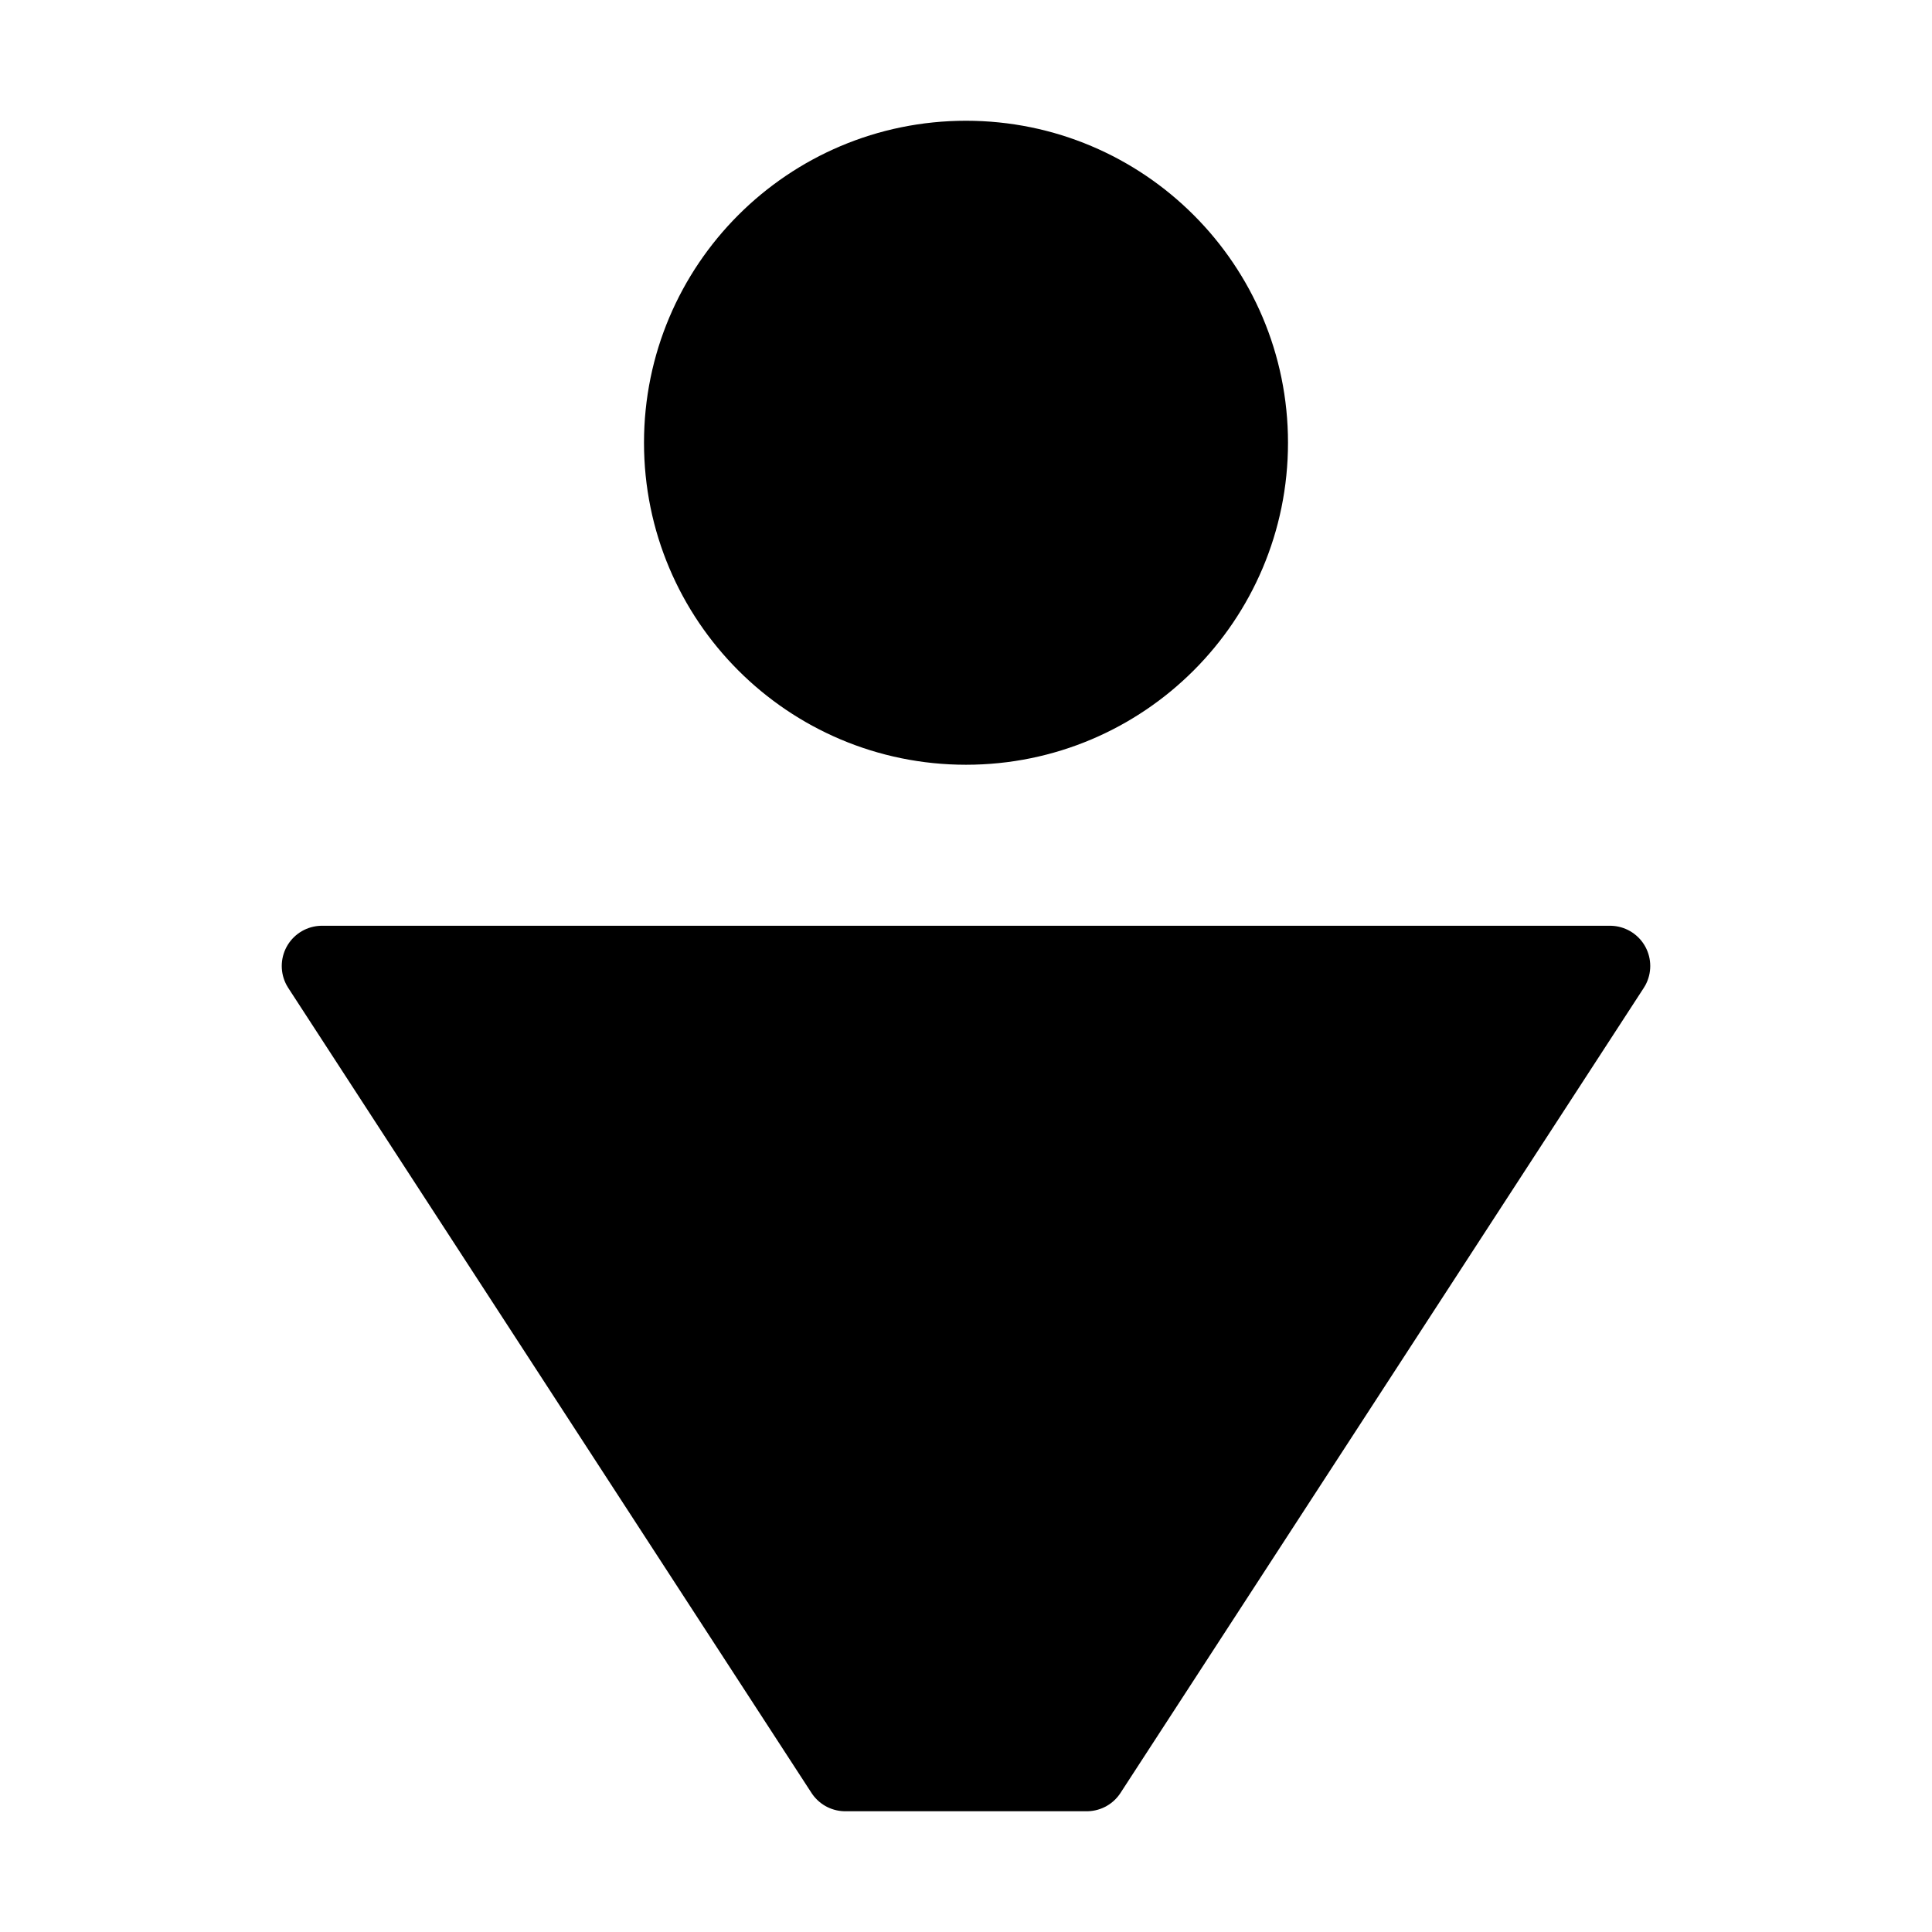
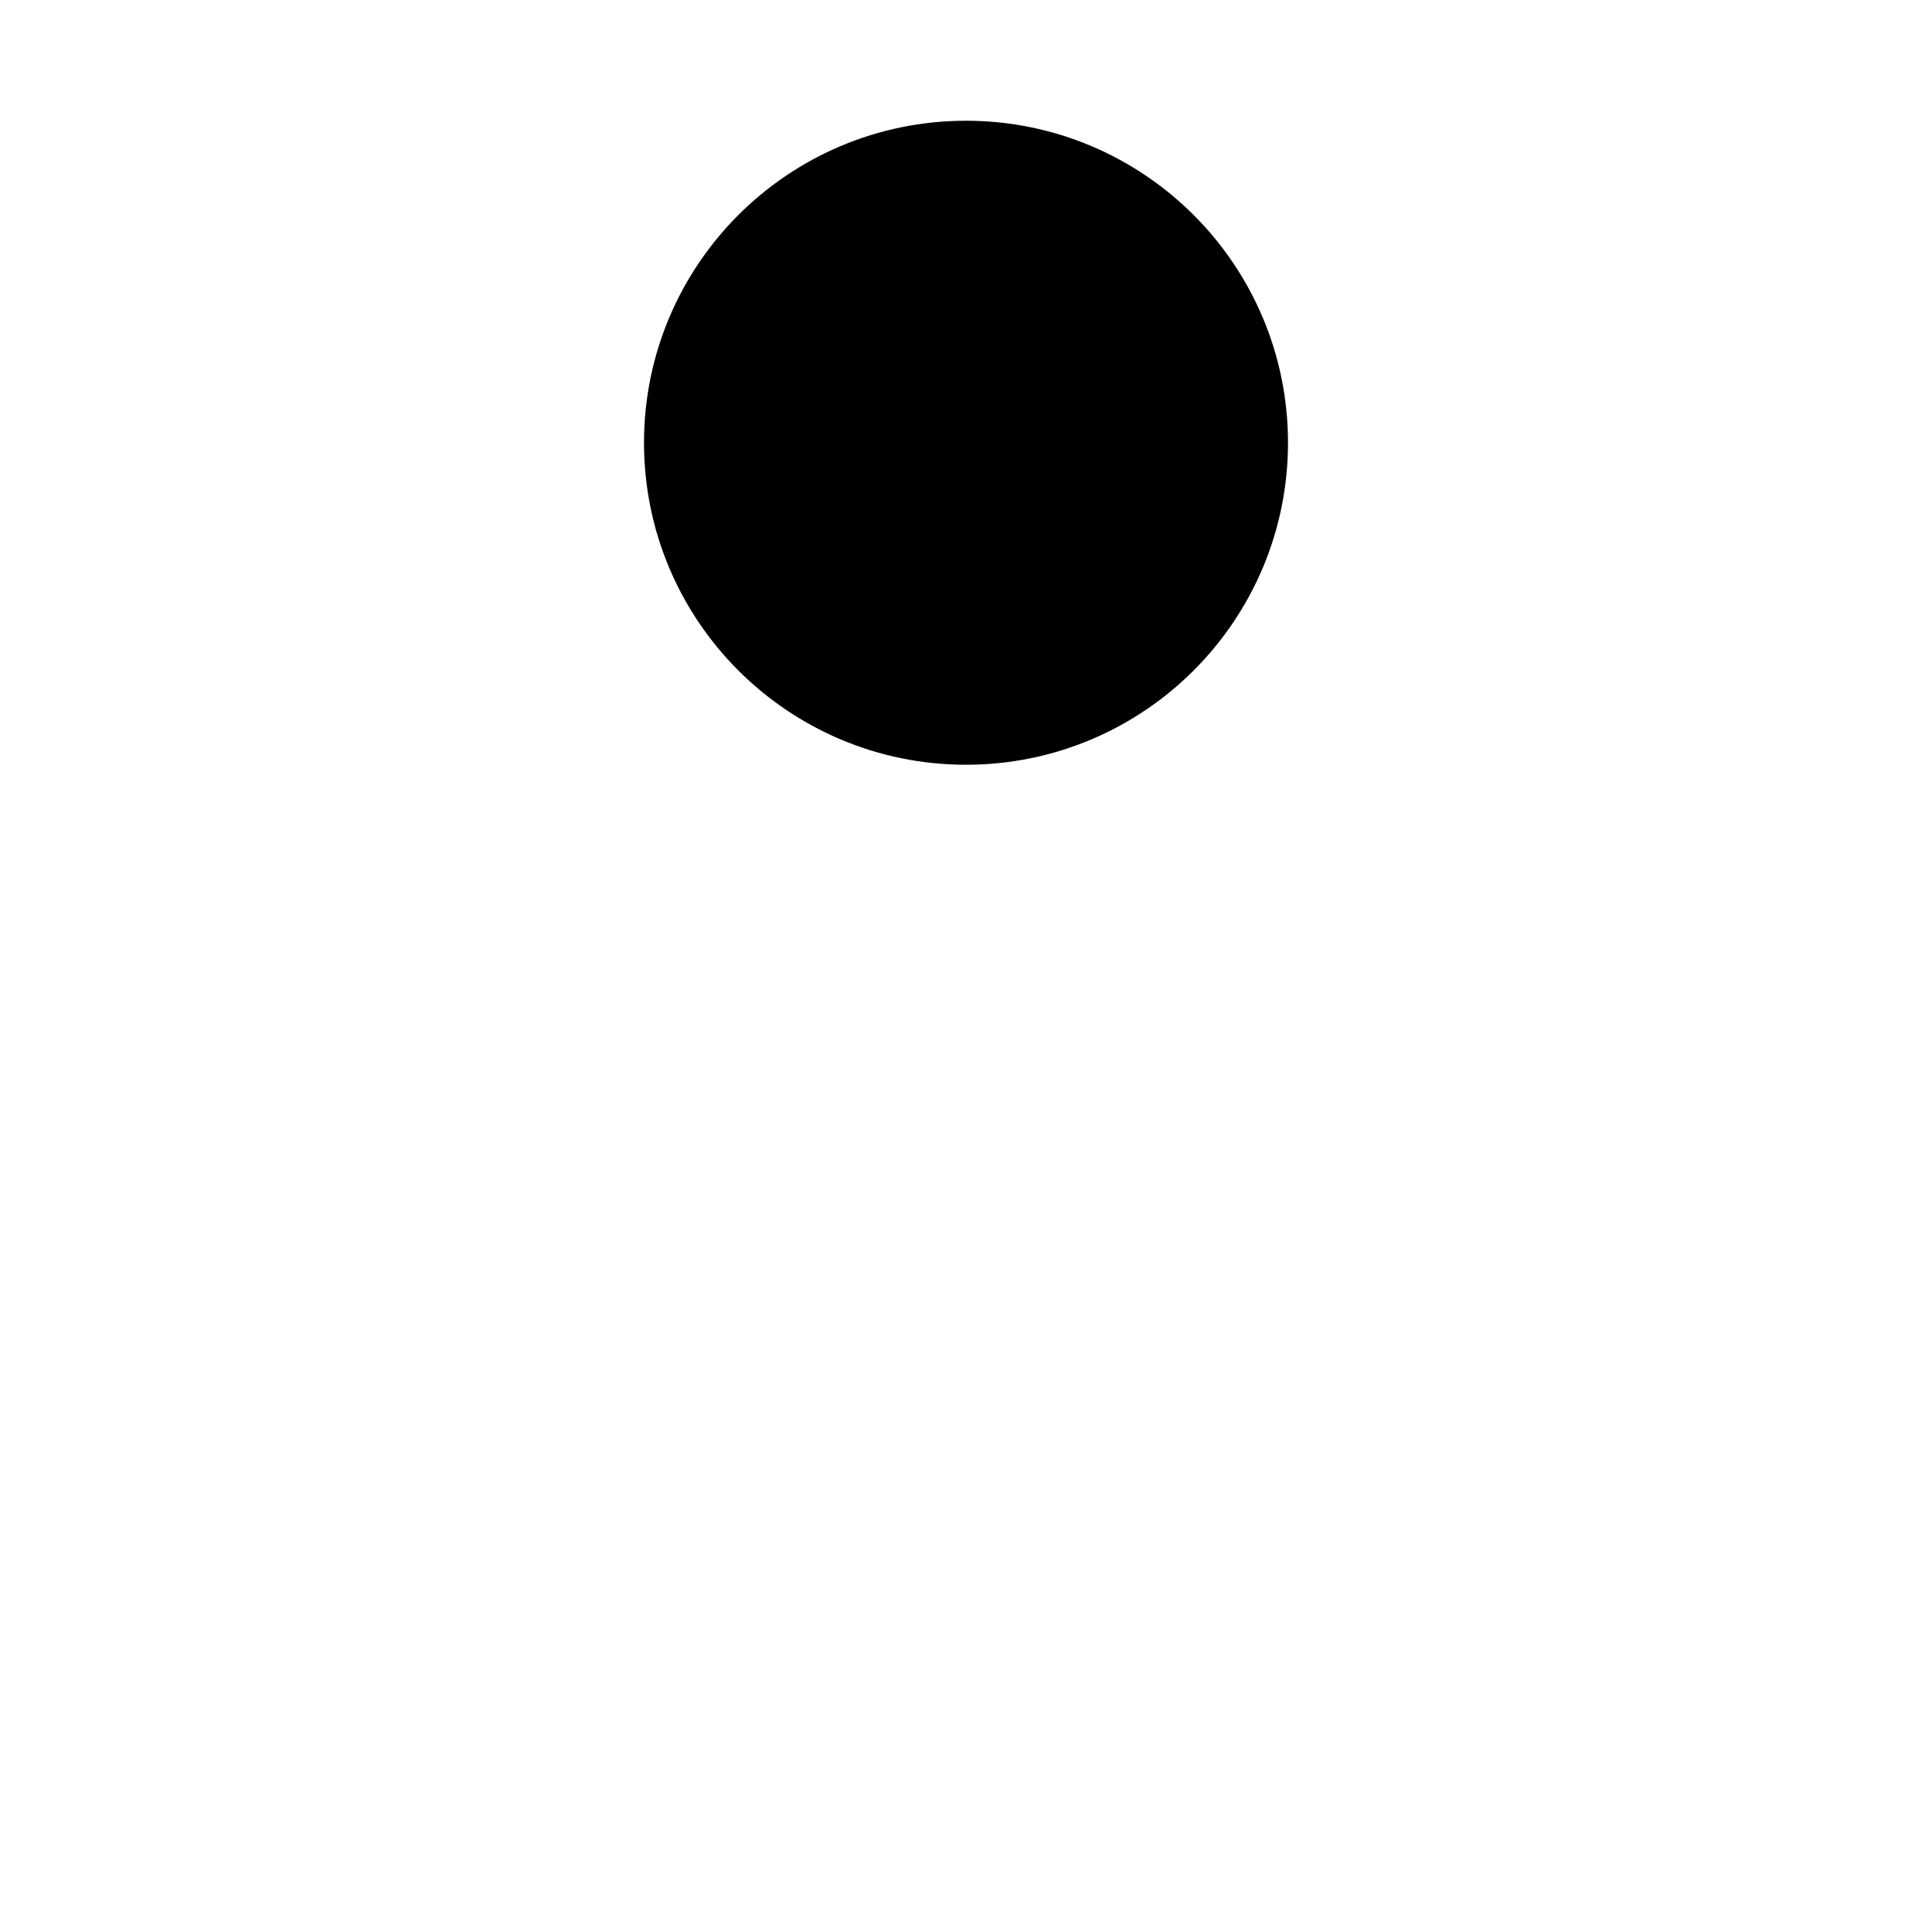
<svg xmlns="http://www.w3.org/2000/svg" viewBox="0 0 48 48" fill="none">
  <circle cx="24" cy="11" r="7" fill="currentColor" stroke="currentColor" stroke-width="2" stroke-linecap="round" stroke-linejoin="round" />
-   <path d="M27 44H21L8 24H40L27 44Z" fill="currentColor" stroke="currentColor" stroke-width="2" stroke-linecap="round" stroke-linejoin="round" />
</svg>